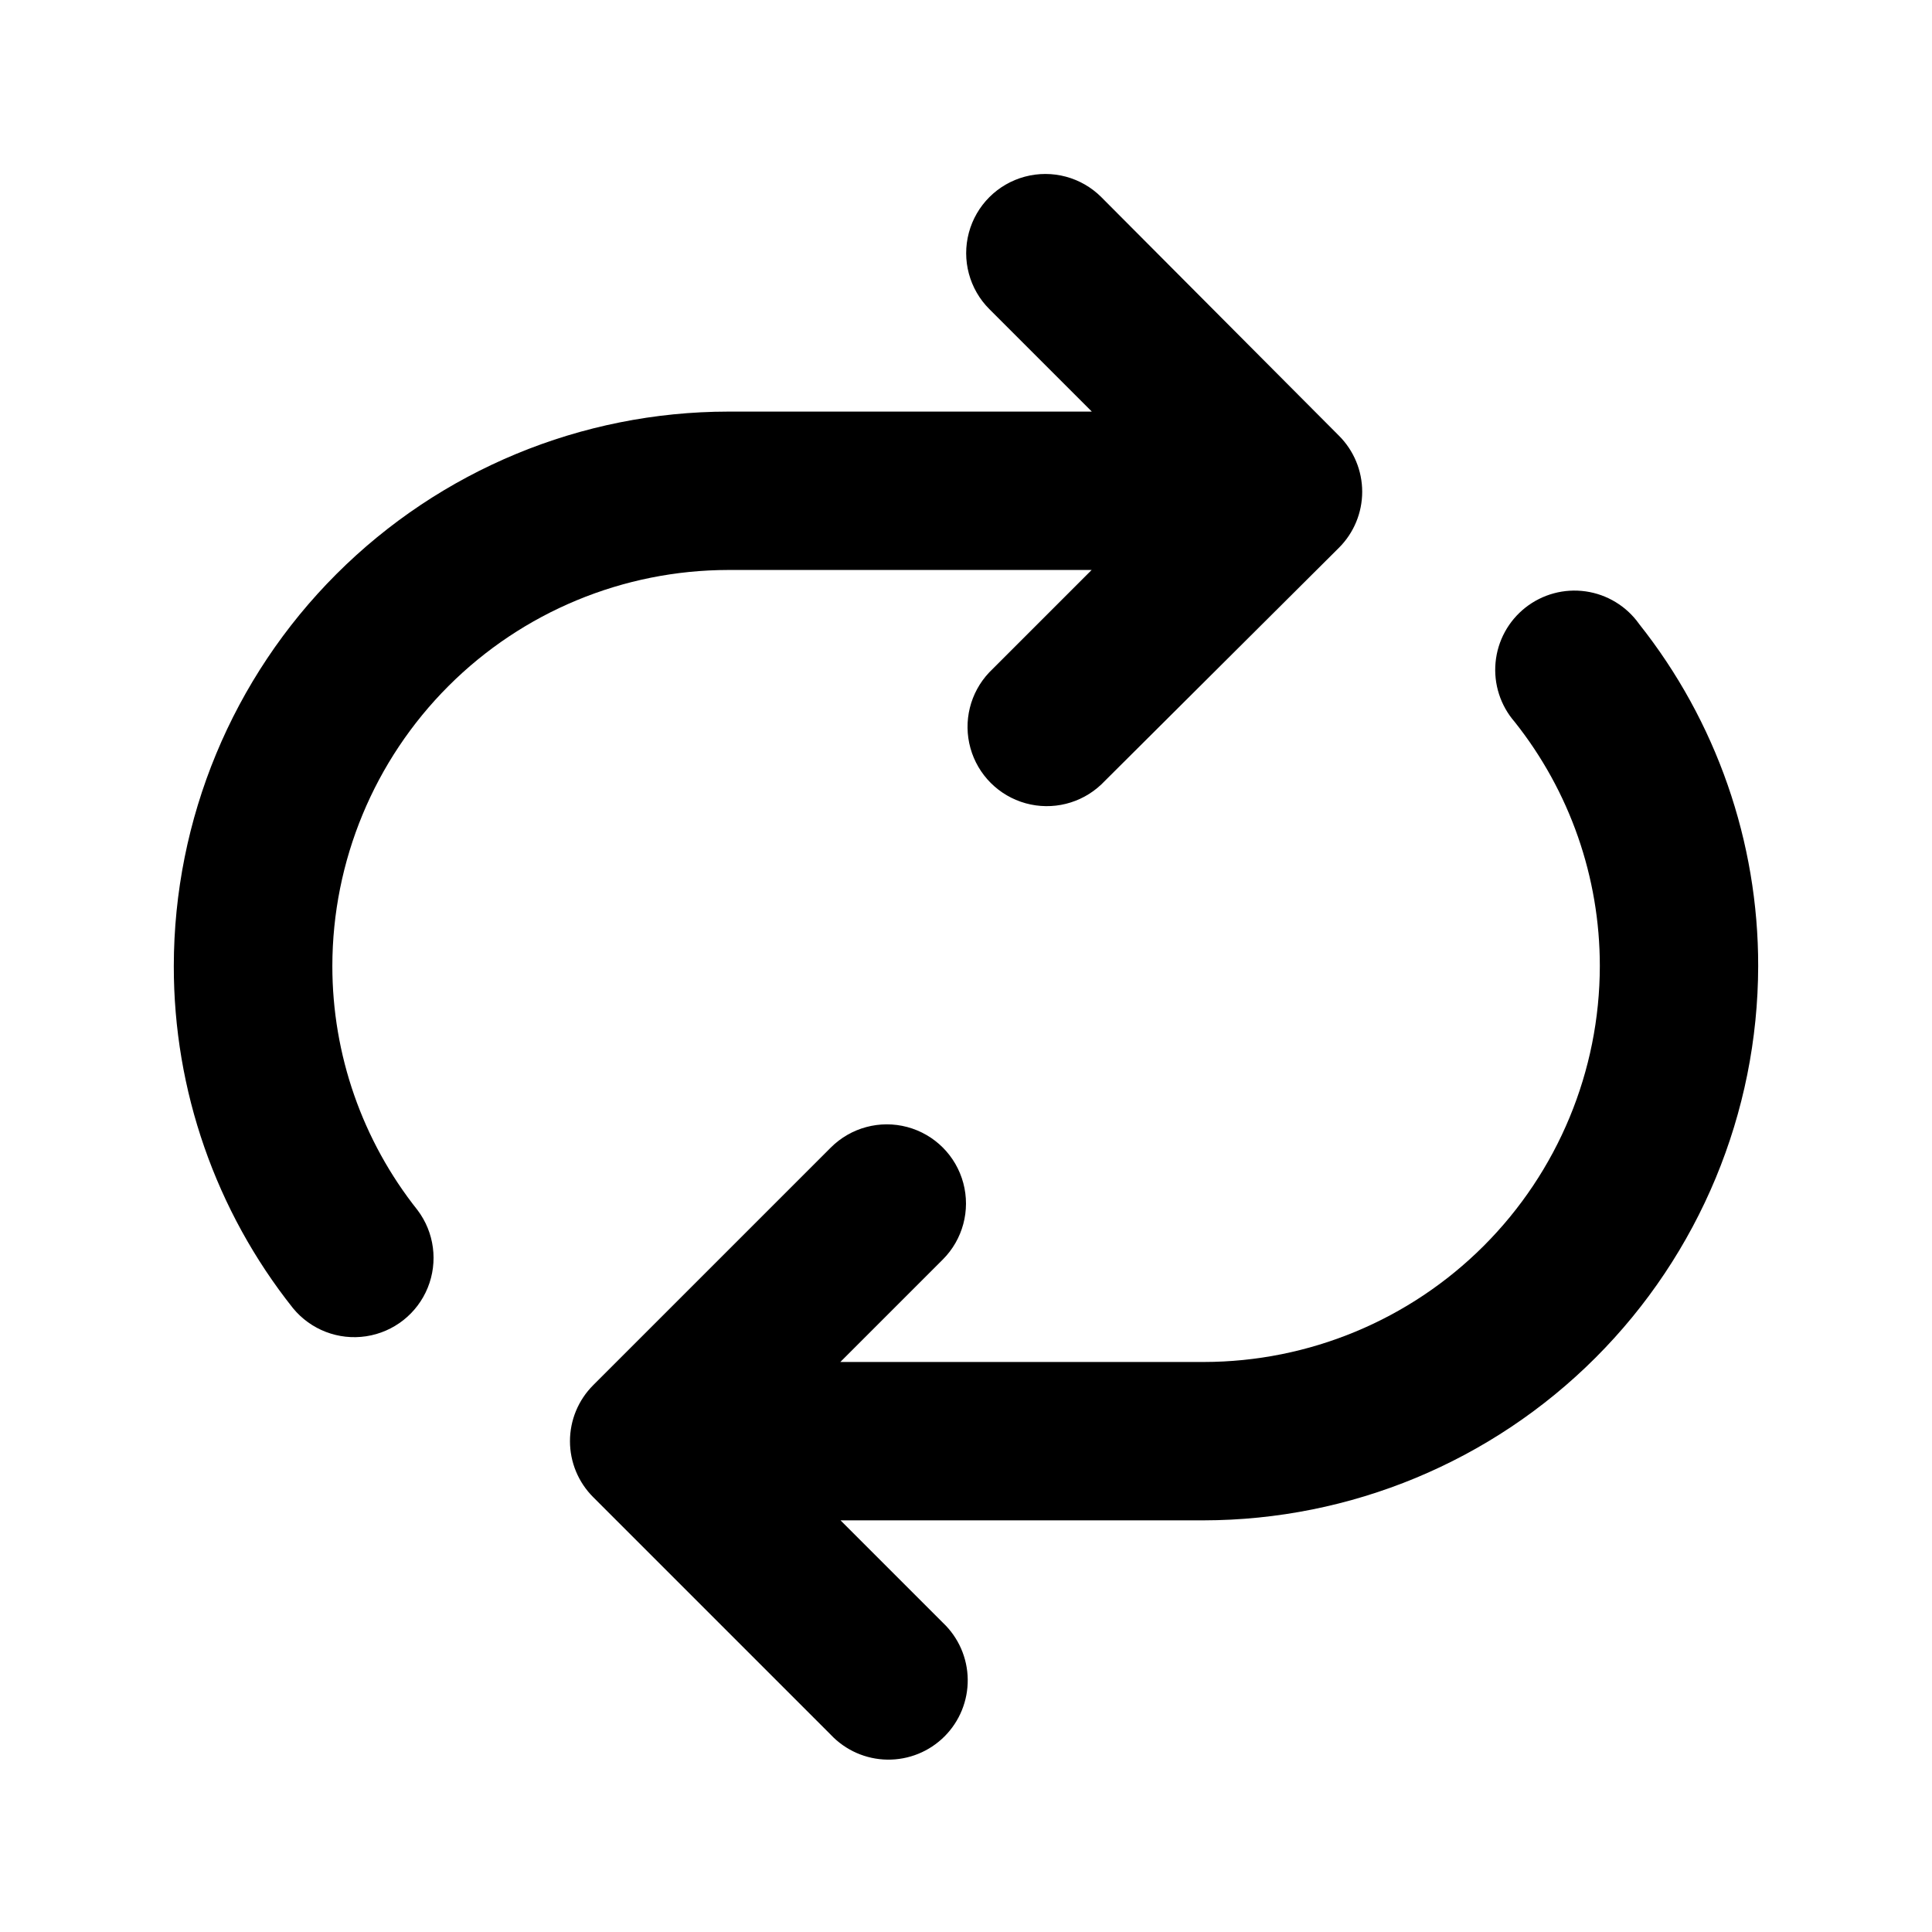
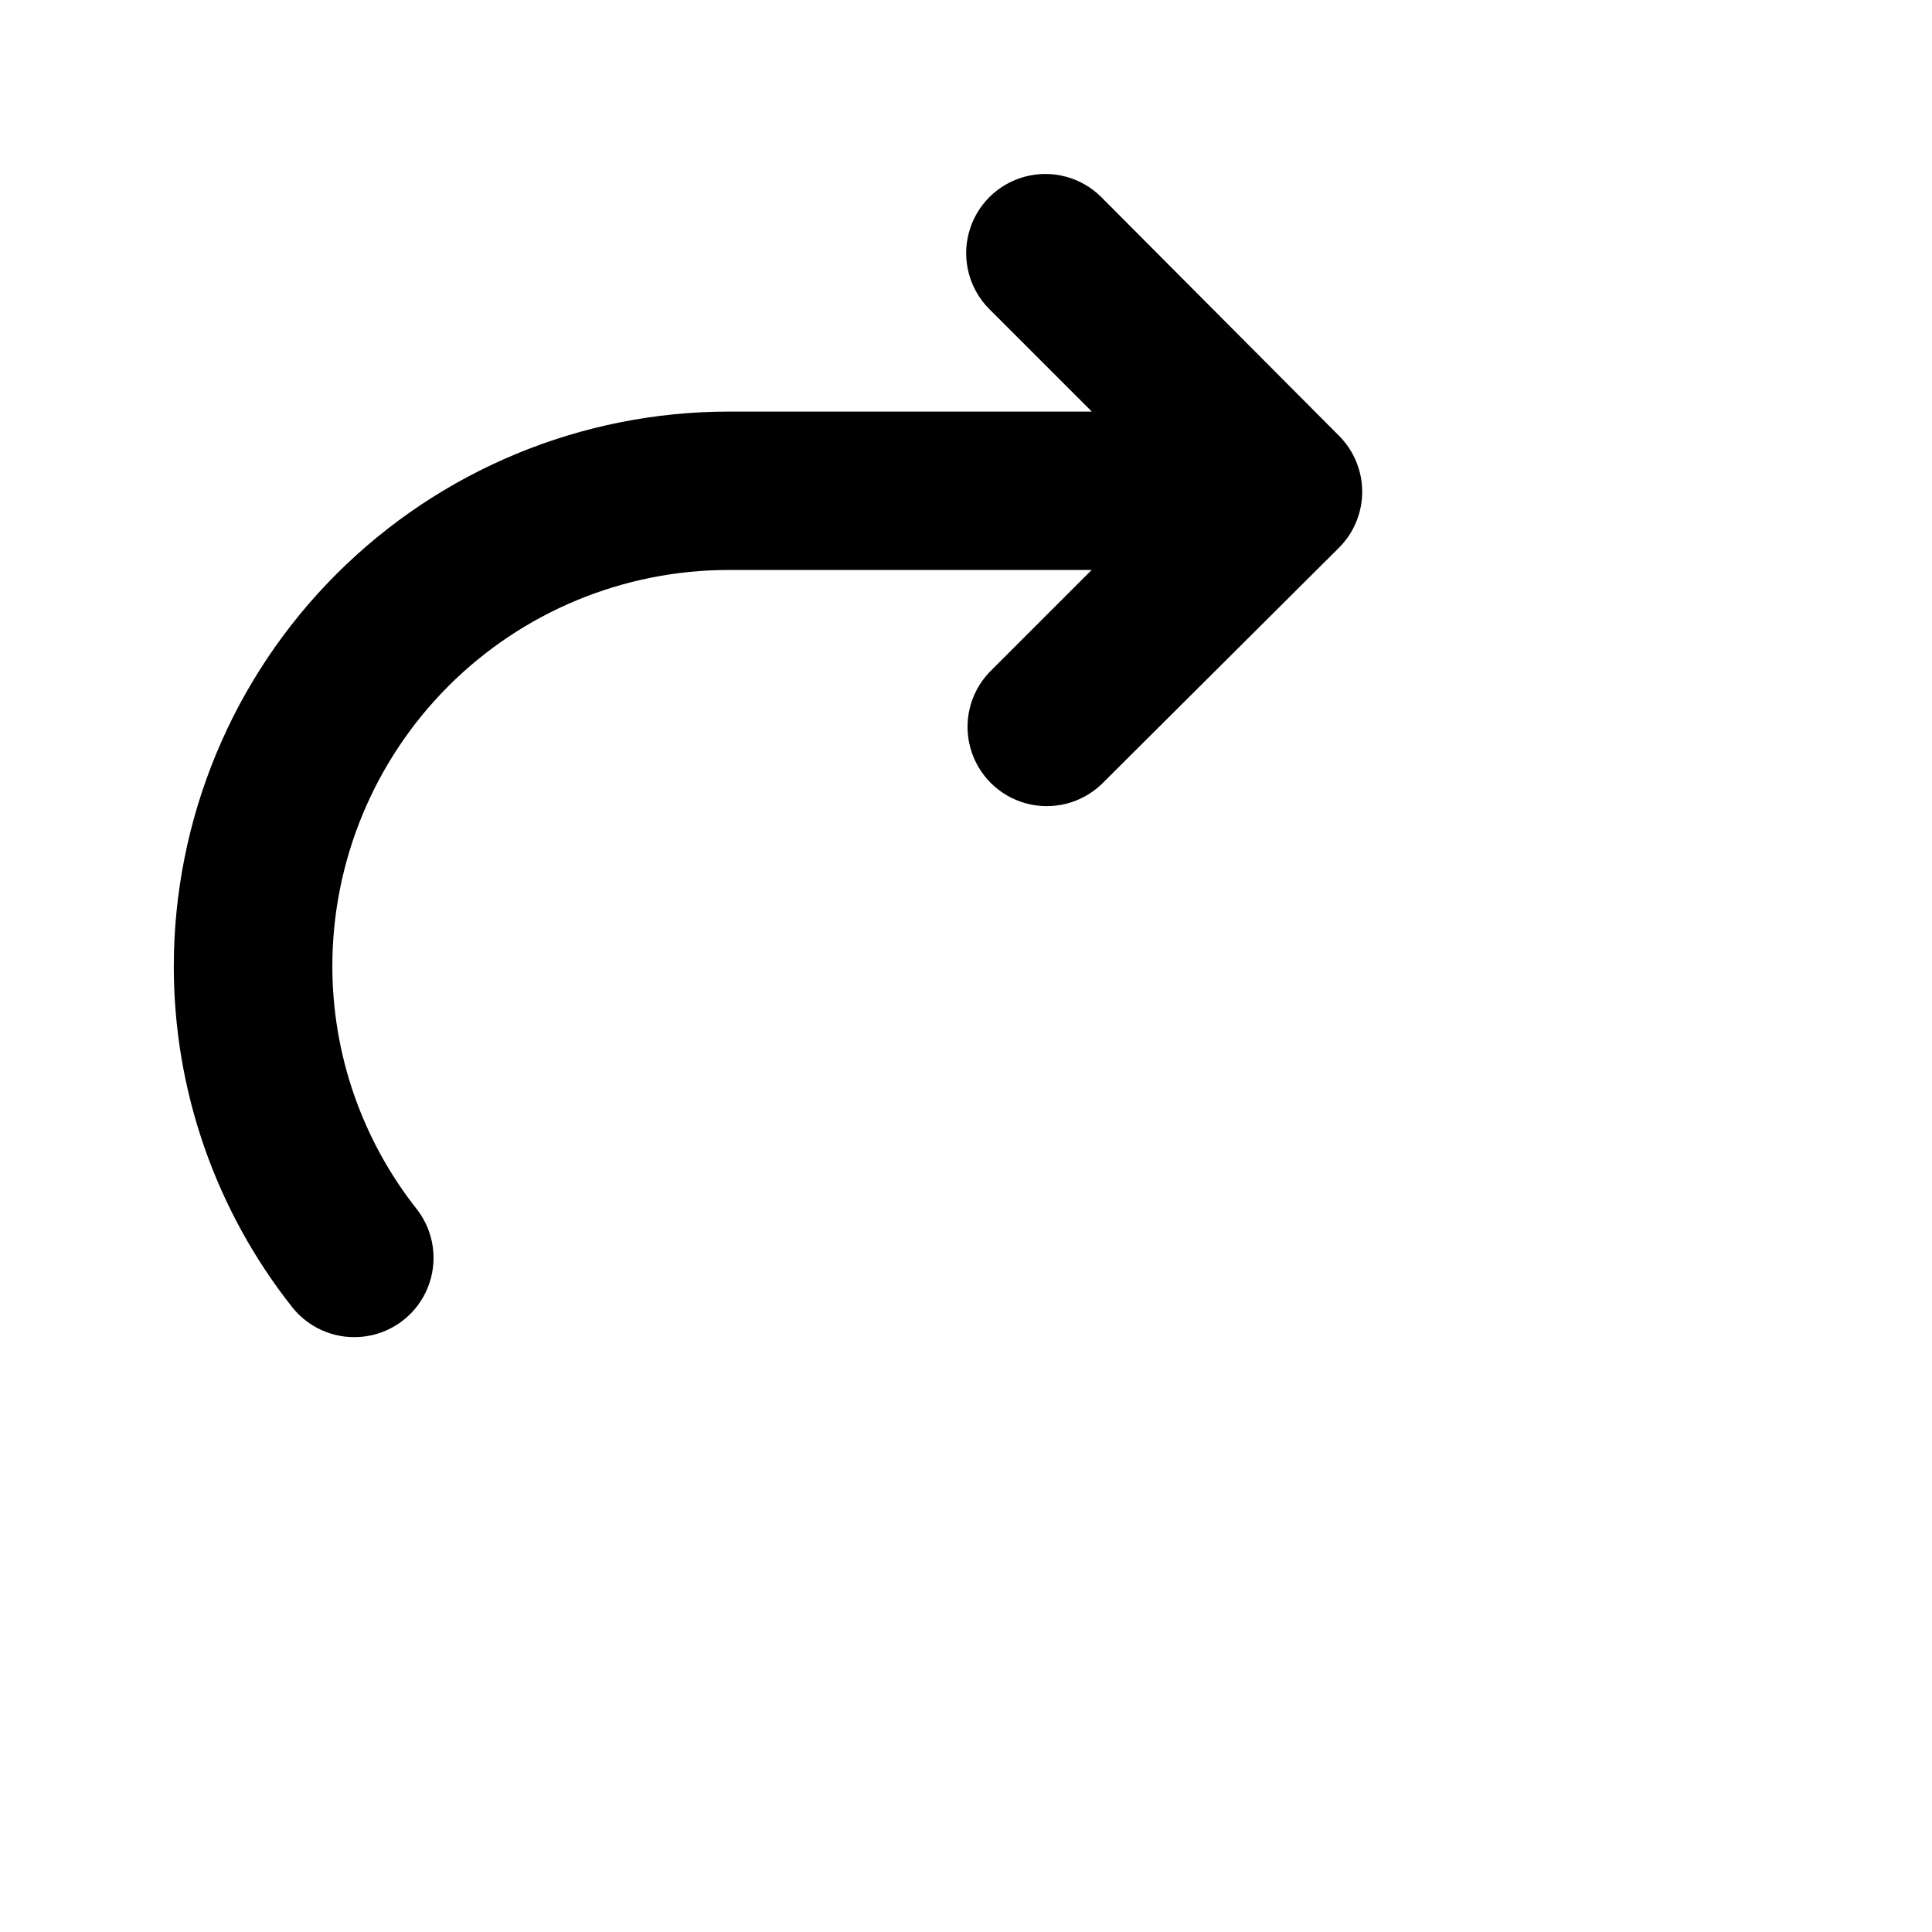
<svg xmlns="http://www.w3.org/2000/svg" fill="#000000" width="800px" height="800px" version="1.1" viewBox="144 144 512 512">
  <g>
    <path d="m337.02 295.05h96.277l-27.156 27.156c-5.059 5.356-6.941 12.969-4.961 20.066 1.977 7.098 7.527 12.637 14.629 14.605 7.098 1.965 14.711 0.07 20.059-5l62.977-62.723c3.938-3.93 6.152-9.27 6.152-14.836 0-5.566-2.215-10.906-6.152-14.84l-62.977-63.227c-5.301-5.301-13.027-7.371-20.27-5.43-7.242 1.938-12.898 7.594-14.836 14.836-1.941 7.242 0.129 14.969 5.43 20.27l27.156 27.156-96.328-0.004c-38.961 0.027-76.316 15.512-103.87 43.059-27.555 27.543-43.051 64.895-43.09 103.86-0.039 32.93 11.098 64.902 31.586 90.684 4.699 5.727 12.066 8.555 19.387 7.445 7.324-1.109 13.523-5.992 16.316-12.852 2.789-6.859 1.766-14.684-2.703-20.59-14.621-18.391-22.578-41.195-22.57-64.688 0.027-27.824 11.094-54.504 30.766-74.18 19.676-19.672 46.355-30.738 74.18-30.766z" />
-     <path d="m578.35 309.31c-3.34-4.676-8.449-7.777-14.137-8.59-5.691-0.809-11.461 0.75-15.973 4.309s-7.367 8.809-7.902 14.531c-0.539 5.719 1.293 11.41 5.062 15.746 14.621 18.391 22.578 41.195 22.57 64.691-0.027 27.824-11.094 54.5-30.766 74.176-19.676 19.676-46.352 30.738-74.18 30.766h-96.328l27.156-27.156c5.301-5.301 7.371-13.023 5.43-20.266-1.938-7.242-7.594-12.898-14.836-14.84-7.242-1.938-14.969 0.133-20.27 5.434l-62.977 62.977h0.004c-3.941 3.93-6.156 9.27-6.156 14.836 0 5.566 2.215 10.906 6.156 14.836l62.977 62.977h-0.004c3.898 4.125 9.293 6.5 14.965 6.582 5.676 0.086 11.141-2.129 15.152-6.137 4.016-4.008 6.238-9.469 6.164-15.145-0.07-5.672-2.438-11.074-6.555-14.973l-27.156-27.156h96.23c38.949-0.055 76.293-15.547 103.84-43.086 27.547-27.539 43.055-64.875 43.121-103.82 0.039-32.934-11.098-64.906-31.59-90.688z" />
  </g>
</svg>